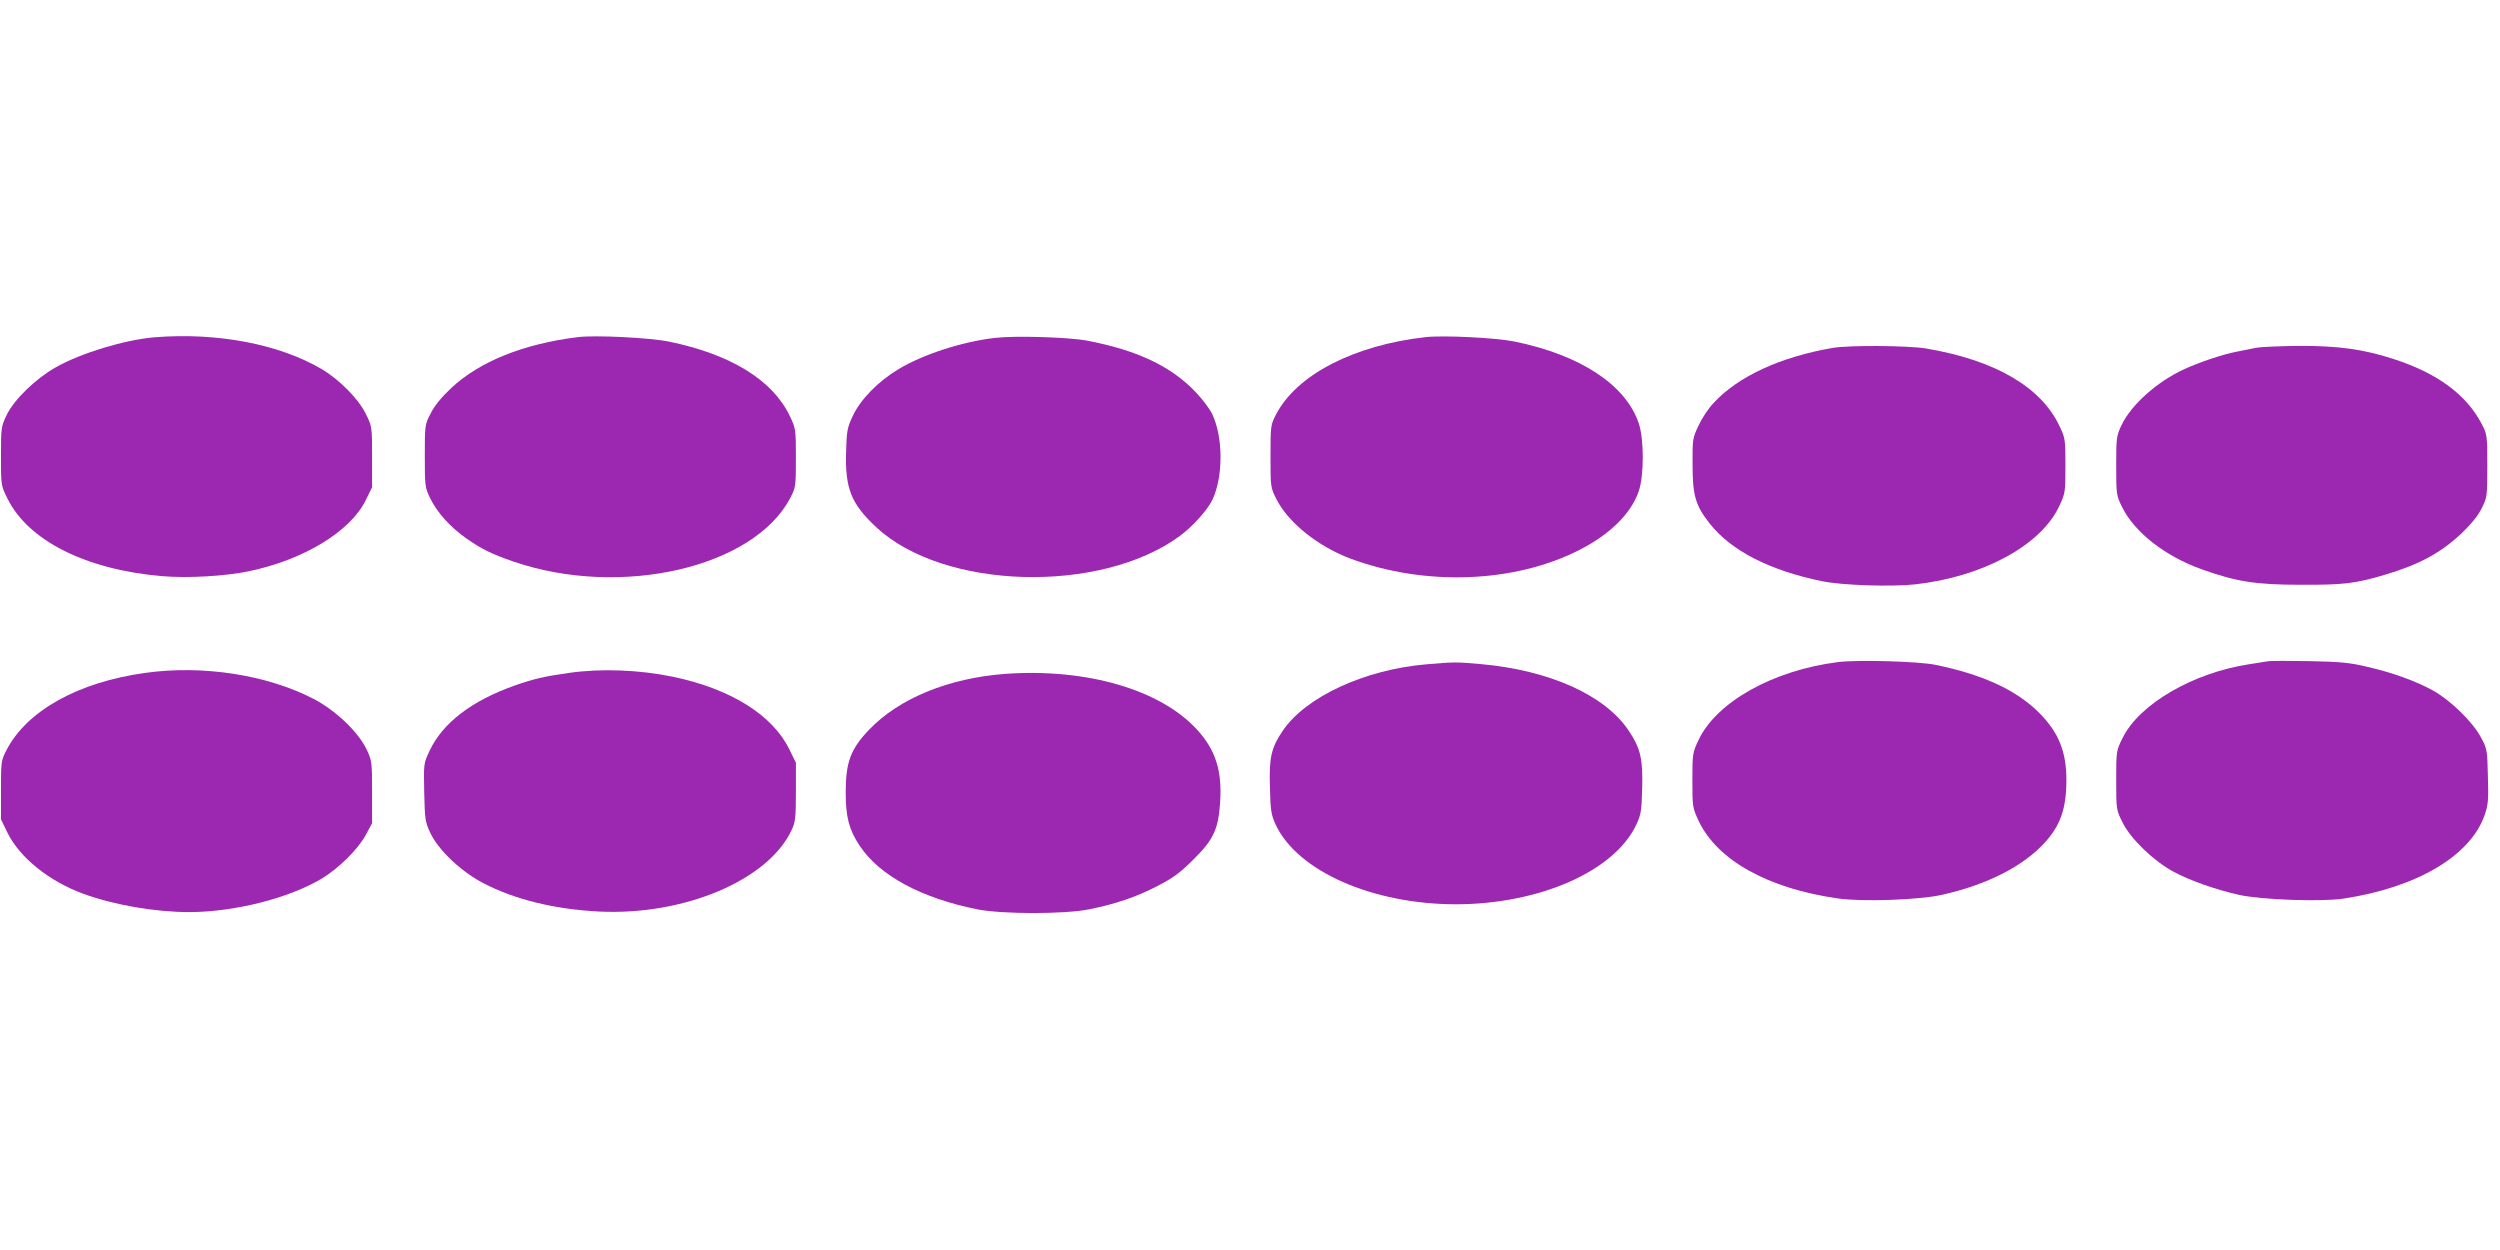
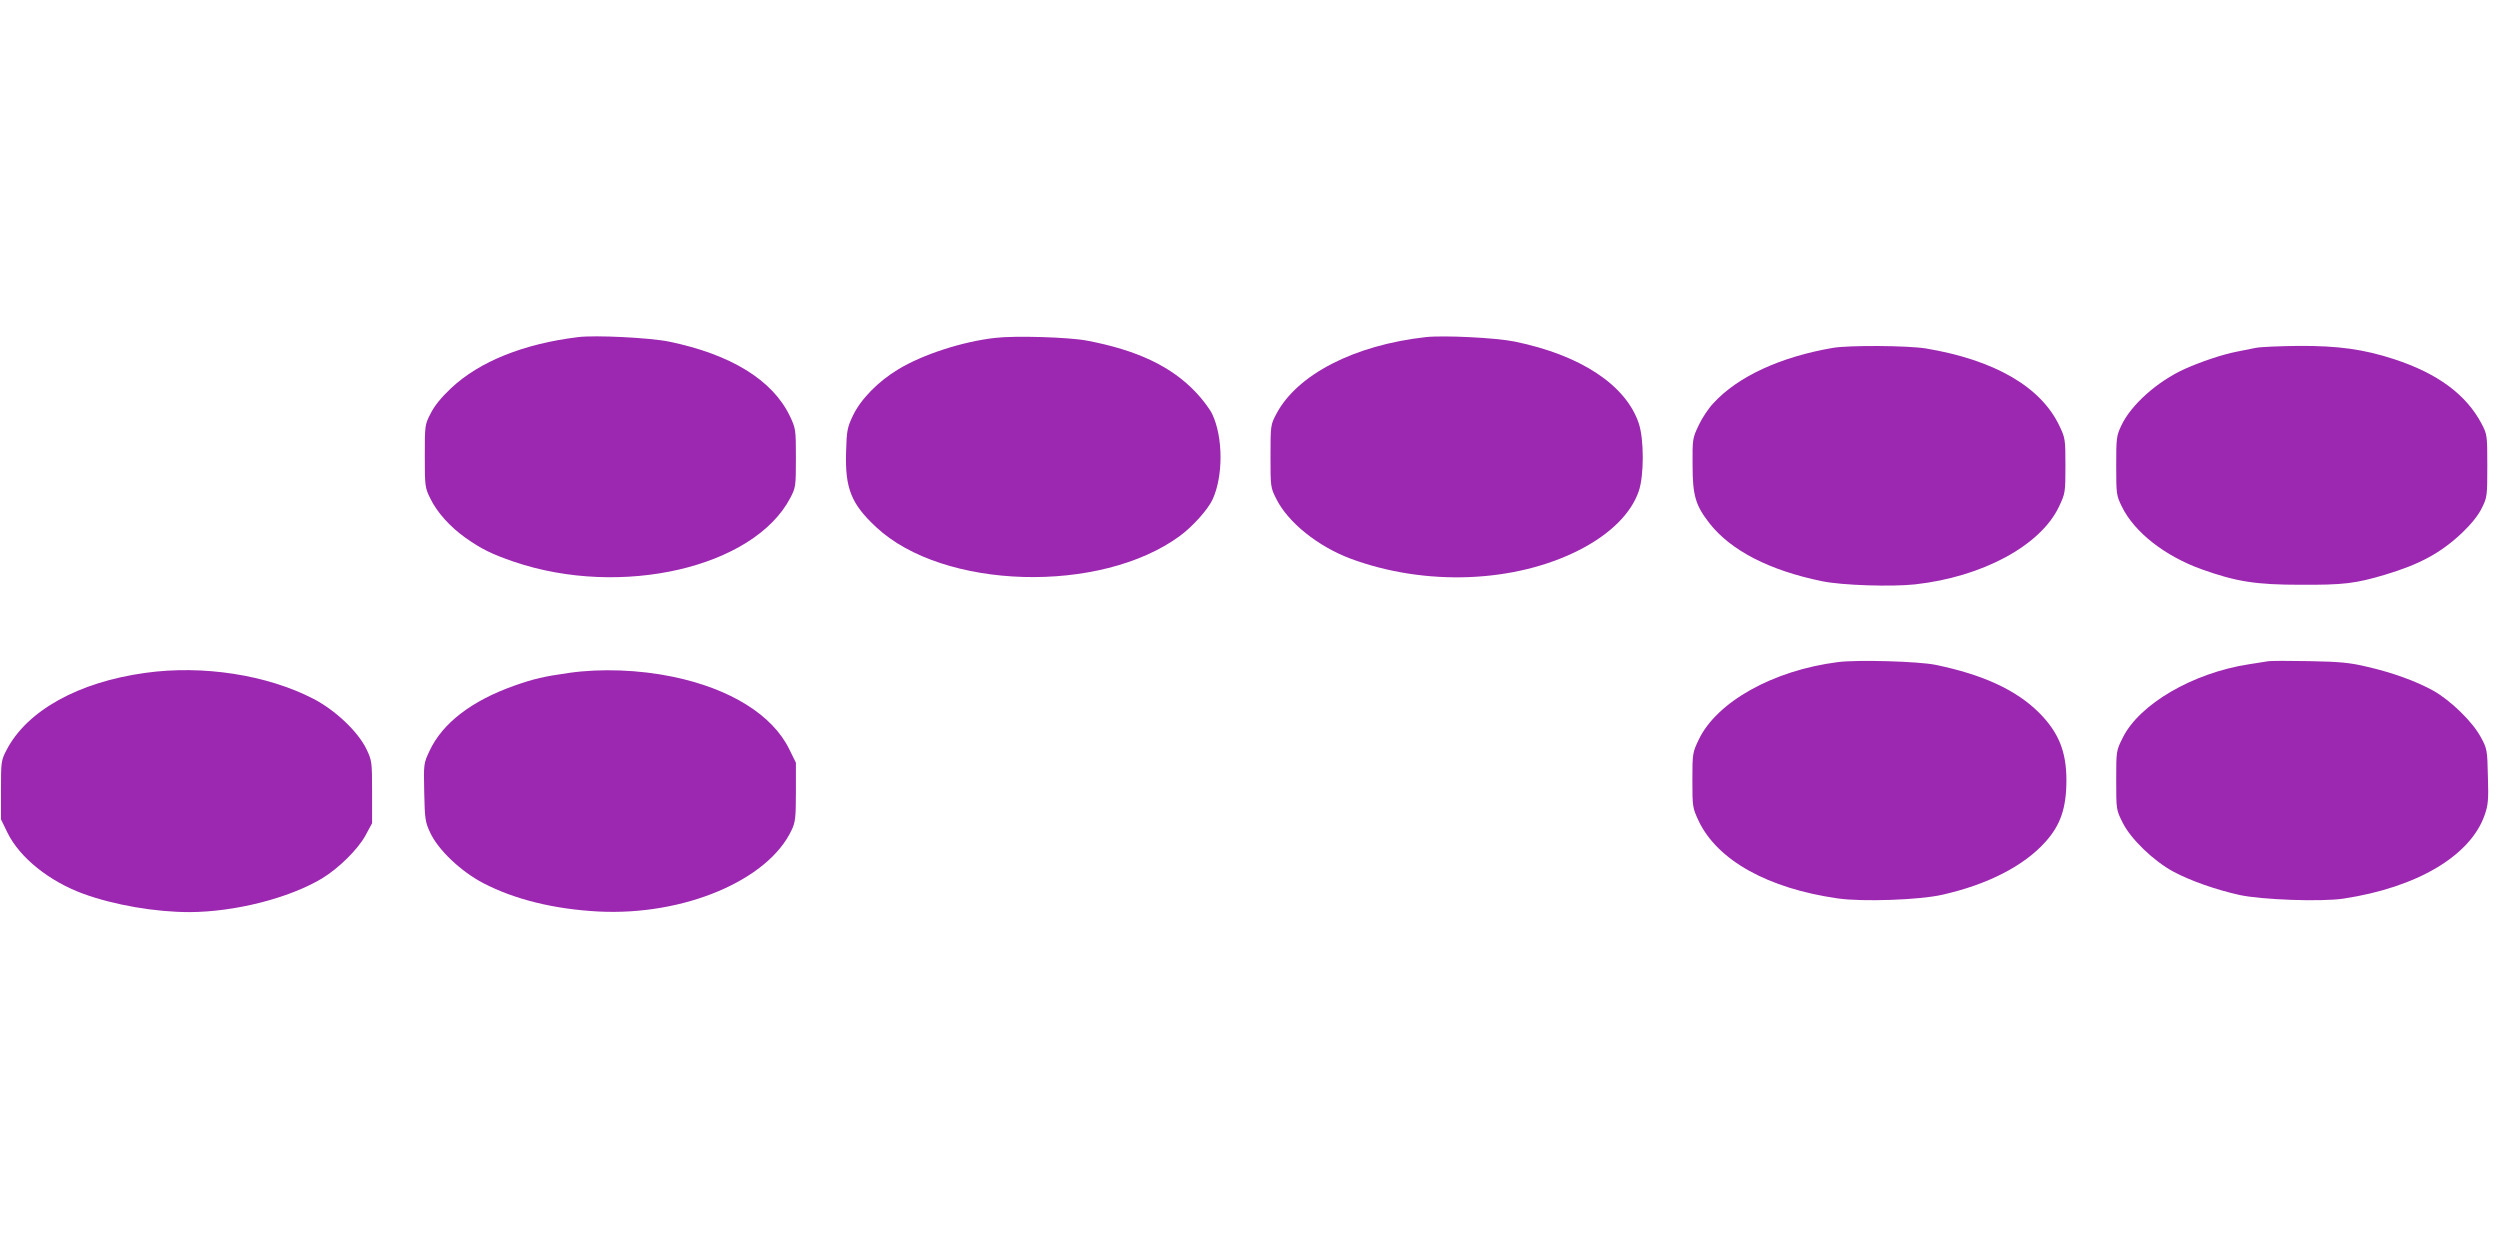
<svg xmlns="http://www.w3.org/2000/svg" version="1.0" width="1280pt" height="640pt" viewBox="0 0 1280 640" preserveAspectRatio="xMidYMid meet">
  <g transform="translate(0,640) scale(0.1,-0.1)" fill="#9c27b0" stroke="none">
-     <path d="M790 4673 c-152 -13 -377 -81 -505 -154 -103 -58 -213 -165 -251 -244 -28 -58 -29 -65 -29 -210 0 -150 0 -151 33 -217 106 -216 402 -365 793 -398 131 -11 322 0 442 25 281 58 521 204 599 363 l33 67 0 155 c0 155 0 156 -32 221 -38 78 -138 178 -229 231 -218 127 -535 187 -854 161z" />
    <path d="M2960 4674 c-279 -34 -505 -125 -650 -261 -50 -47 -86 -91 -105 -130 -30 -57 -30 -61 -30 -218 0 -155 1 -162 28 -217 35 -72 102 -146 181 -202 81 -57 131 -82 247 -122 549 -187 1228 -30 1415 326 28 54 29 59 29 205 0 147 -1 151 -31 215 -89 185 -303 316 -619 381 -97 20 -378 34 -465 23z" />
    <path d="M5095 4670 c-168 -19 -371 -85 -496 -161 -102 -61 -193 -154 -232 -237 -29 -61 -32 -77 -35 -184 -6 -188 26 -268 154 -387 343 -321 1148 -344 1555 -45 65 48 142 133 167 186 55 118 55 318 -1 437 -11 24 -48 74 -81 109 -126 135 -302 219 -561 268 -94 18 -370 26 -470 14z" />
    <path d="M7300 4674 c-367 -41 -660 -192 -766 -395 -28 -53 -29 -57 -29 -214 0 -158 0 -161 30 -220 60 -120 212 -242 379 -305 384 -143 844 -125 1176 46 155 80 261 185 300 298 28 79 28 269 0 350 -67 196 -298 348 -634 417 -97 20 -366 33 -456 23z" />
-     <path d="M9385 4619 c-269 -46 -488 -147 -613 -284 -24 -25 -58 -76 -75 -113 -31 -65 -32 -71 -31 -202 0 -158 15 -208 88 -301 110 -139 307 -240 576 -295 102 -21 353 -29 475 -16 345 38 643 199 737 398 32 68 33 72 33 209 0 136 -1 142 -31 205 -95 200 -332 337 -684 396 -94 15 -392 17 -475 3z" />
+     <path d="M9385 4619 c-269 -46 -488 -147 -613 -284 -24 -25 -58 -76 -75 -113 -31 -65 -32 -71 -31 -202 0 -158 15 -208 88 -301 110 -139 307 -240 576 -295 102 -21 353 -29 475 -16 345 38 643 199 737 398 32 68 33 72 33 209 0 136 -1 142 -31 205 -95 200 -332 337 -684 396 -94 15 -392 17 -475 3" />
    <path d="M11550 4619 c-25 -5 -70 -14 -100 -20 -72 -14 -184 -52 -264 -88 -141 -64 -274 -183 -324 -288 -26 -55 -27 -66 -27 -208 0 -145 1 -152 29 -209 64 -131 220 -253 409 -321 177 -63 276 -79 507 -79 217 -1 279 6 430 51 178 53 287 112 396 215 48 46 83 90 101 127 27 54 28 61 28 216 0 157 -1 161 -29 215 -79 150 -225 258 -448 331 -156 51 -288 69 -487 68 -97 -1 -196 -5 -221 -10z" />
    <path d="M9410 3010 c-332 -42 -621 -204 -713 -398 -31 -65 -32 -71 -32 -207 0 -137 1 -141 32 -208 96 -202 355 -346 713 -397 124 -18 419 -8 535 19 231 52 417 147 528 271 77 86 107 173 107 316 0 146 -40 244 -139 344 -117 117 -288 196 -531 246 -87 18 -402 27 -500 14z" />
    <path d="M11610 3014 c-14 -2 -56 -9 -95 -15 -287 -44 -562 -204 -647 -377 -33 -66 -33 -67 -33 -217 0 -150 0 -151 33 -217 41 -83 158 -196 260 -251 86 -46 216 -92 337 -119 114 -25 419 -36 533 -19 377 57 650 219 723 427 18 51 21 77 17 199 -3 136 -4 142 -37 202 -42 78 -154 187 -243 237 -87 48 -207 92 -338 122 -87 21 -138 26 -295 29 -104 2 -201 2 -215 -1z" />
-     <path d="M7306 2999 c-316 -26 -620 -166 -738 -340 -59 -87 -71 -137 -66 -291 3 -119 6 -139 30 -191 111 -237 493 -406 920 -407 429 0 814 169 926 408 24 51 27 71 30 184 4 152 -8 206 -69 297 -121 182 -407 310 -759 341 -126 11 -131 11 -274 -1z" />
    <path d="M745 2955 c-344 -47 -608 -194 -712 -396 -27 -52 -28 -59 -28 -204 l0 -150 34 -70 c63 -127 213 -247 387 -311 159 -58 370 -94 544 -94 233 1 509 71 678 172 86 52 184 149 223 220 l34 63 0 160 c0 156 -1 161 -29 220 -44 90 -158 198 -271 257 -238 123 -566 174 -860 133z" />
    <path d="M2915 2955 c-133 -19 -180 -30 -280 -65 -221 -78 -370 -193 -436 -335 -30 -64 -30 -65 -27 -212 3 -137 5 -152 31 -207 41 -88 157 -198 272 -258 162 -84 363 -133 590 -145 437 -22 868 160 988 417 19 39 22 64 22 195 l0 150 -34 69 c-86 176 -302 310 -596 371 -173 36 -368 43 -530 20z" />
-     <path d="M5150 2950 c-292 -21 -548 -126 -701 -287 -94 -98 -119 -166 -119 -321 0 -126 17 -190 72 -273 102 -153 317 -268 603 -325 128 -25 444 -25 570 0 135 27 239 62 350 119 81 42 116 67 186 137 102 101 127 154 136 291 11 163 -23 269 -118 373 -187 205 -565 315 -979 286z" />
  </g>
</svg>